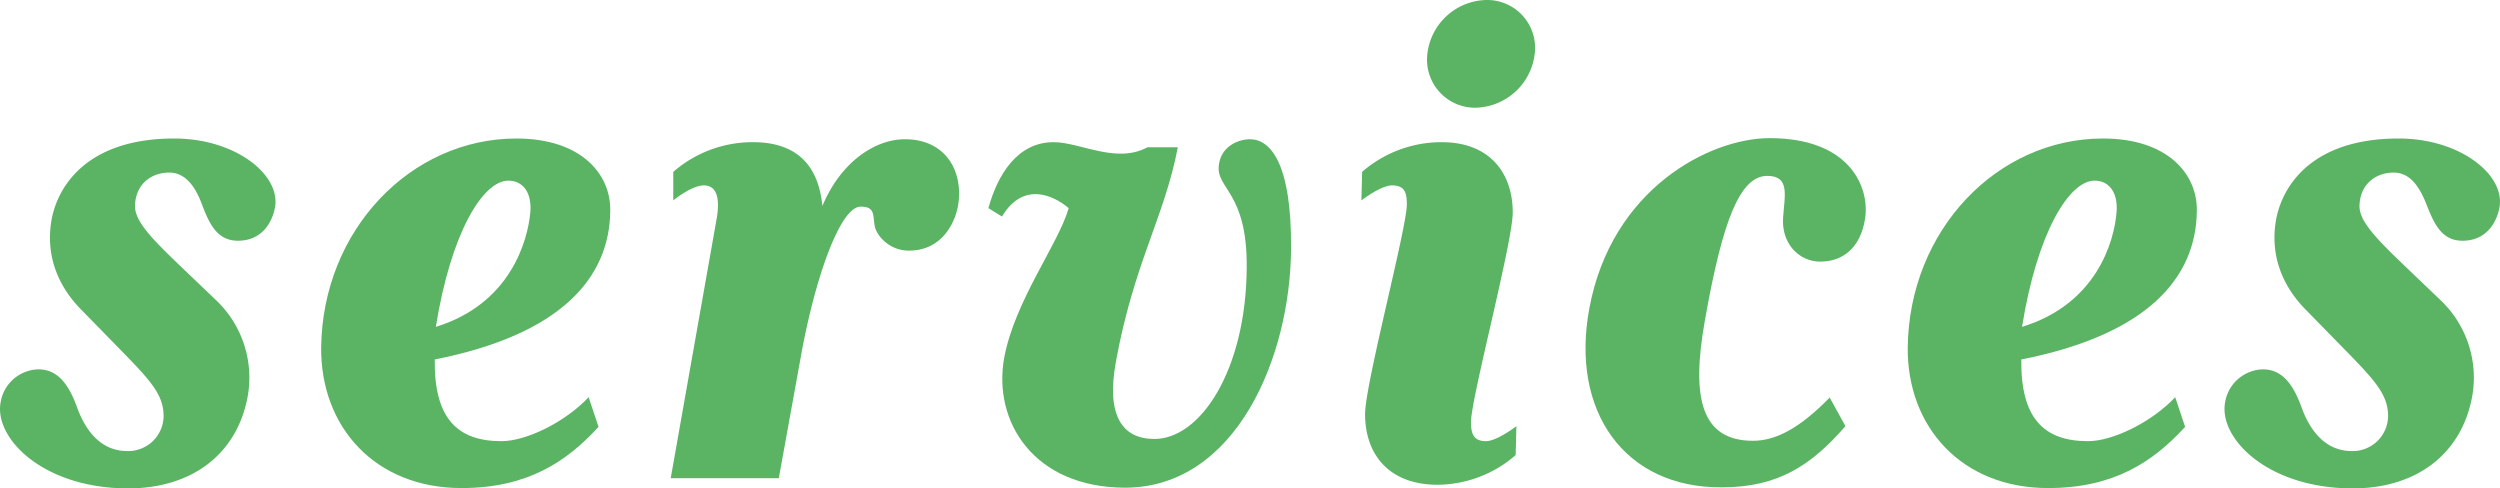
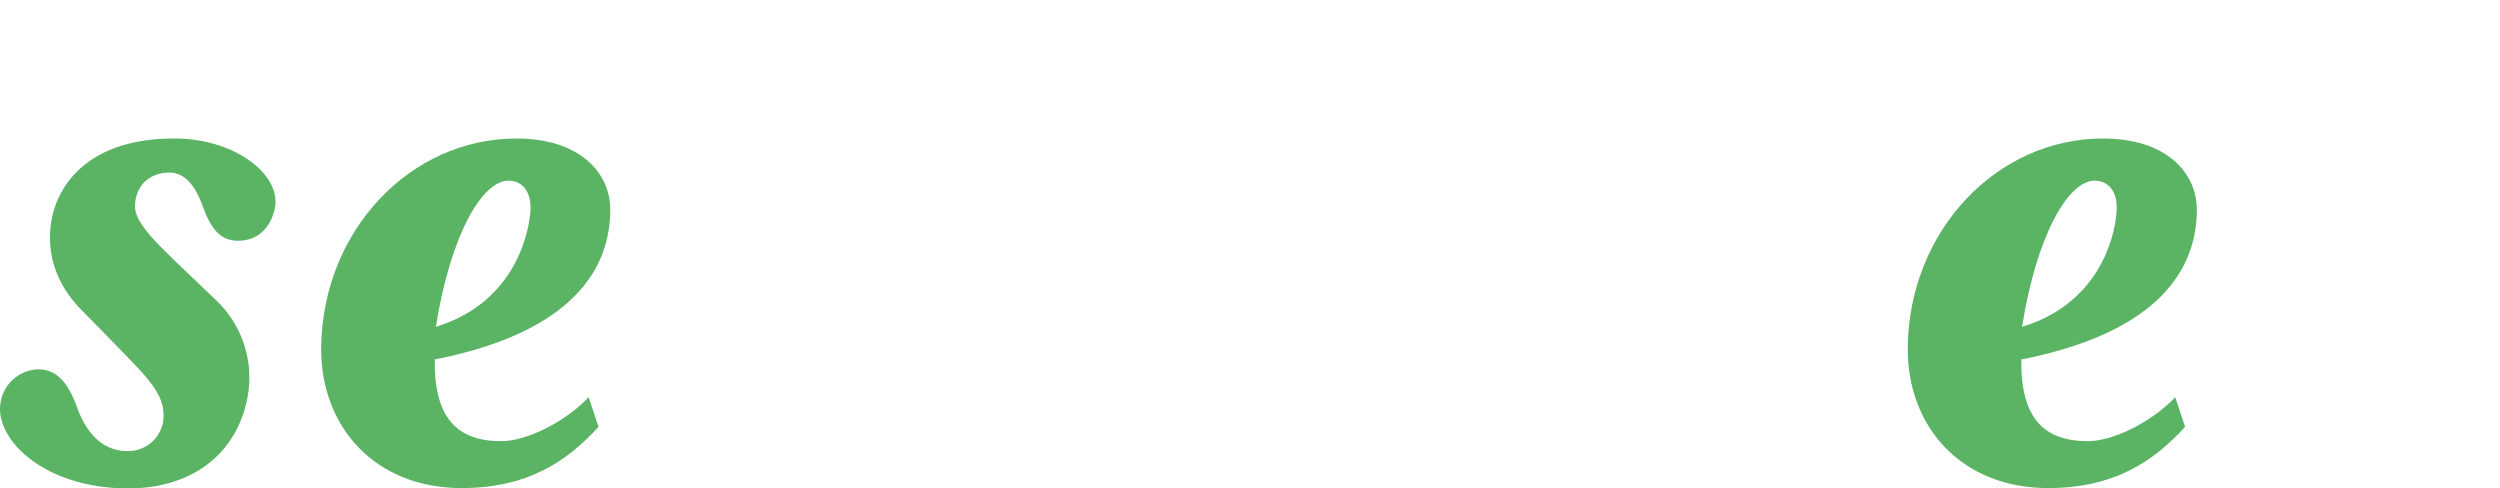
<svg xmlns="http://www.w3.org/2000/svg" role="img" id="fe9ec5b8-c902-4c6c-b7ed-49afc6127f8e" data-name="Calque 1" viewBox="0 0 682.29 133.3">
  <title>Nord Services</title>
  <defs>
    <style>
            .aa12acd9-b2f8-4a41-ab1c-b95a9a95a359{isolation:isolate;}.b929d3c1-8855-4586-b7f2-b2154549b1ce{fill:#5ab464;}
        </style>
  </defs>
  <g id="ad8c573c-67f8-4fdf-9233-2f86e2298903" data-name="Calque 2">
    <g class="aa12acd9-b2f8-4a41-ab1c-b95a9a95a359">
      <path class="b929d3c1-8855-4586-b7f2-b2154549b1ce" d="M2.4,114.9a10.73,10.73,0,0,1,10.3-9.1c5.2,0,8.3,3.9,10.7,10.7,2.7,7.2,7.2,11.6,13.6,11.6a9.65,9.65,0,0,0,9.9-9.5c0-6.2-3.9-10.1-13.4-19.8l-8.9-9.1c-6.8-6.8-9.9-15.3-8.3-24.6,1.7-9.5,9.9-22.3,33.5-22.3,16.7,0,29.1,9.9,27.5,18.8-.8,4.3-3.7,9.1-10.1,9.1-5.8,0-7.9-4.8-9.9-10.1s-4.8-8.5-8.9-8.5c-4.8,0-9.1,3.1-9.3,8.9-.2,4.3,4.5,9.1,13.2,17.4l9.1,8.7a29.13,29.13,0,0,1,8.5,25.8c-2.7,15.5-14.7,25.4-32.8,25.4C13.9,138.2.7,124.6,2.4,114.9Z" transform="translate(-2.25 -5)" />
      <path class="b929d3c1-8855-4586-b7f2-b2154549b1ce" d="M89.9,99.8c.4-32,24.4-57,53.3-57,17.4,0,25.8,9.5,25.6,19.8-.2,18.2-13.4,33.7-47.9,40.5-.2,15.9,6,22.3,18.2,22.3,6.8,0,17.4-5.2,23.8-12l2.7,8.1c-8.7,9.5-19.4,16.7-37.4,16.7C104.6,138.2,89.7,121.5,89.9,99.8Zm57.1-37c.4-5.6-2.3-8.5-6-8.5-7,0-15.7,14.3-19.8,39.9C141.4,88,146.3,70.9,147,62.8Z" transform="translate(-2.25 -5)" />
-       <path class="b929d3c1-8855-4586-b7f2-b2154549b1ce" d="M197.8,64.9c1-5.6.2-9.3-3.5-9.3-2.5,0-6.4,2.5-8.3,4.1V51.9a33,33,0,0,1,21.7-8.1c13,0,18,7.4,19,17.4C231.9,48.8,241.4,43,249.2,43c11.4,0,16.1,9.1,14.5,18.2-.8,4.5-4.3,12.2-13.4,12.2-5.2,0-8.7-3.9-9.3-6.6-.6-3.1.2-5.4-3.9-5.4-5.4,0-12.4,18.8-16.5,42.1l-5.8,32H185.3Z" transform="translate(-2.25 -5)" />
-       <path class="b929d3c1-8855-4586-b7f2-b2154549b1ce" d="M276.3,102.7c2.9-15.7,14.9-31.2,17.6-40.9-4.1-3.5-12.4-7.4-18.2,2.3L272,61.8c2.5-9.1,7.9-18,17.8-18,7.2,0,17.1,6,25.6,1.4h8.3c-3.7,19.2-12,31.6-16.9,58.5-2.7,14.7,1.7,21.1,10.5,21.1,12.6,0,25-18.8,25.2-46.7.2-20.9-8.5-21.5-7.6-28.1.6-5,5.2-7,8.5-7,5.4,0,11.4,6.2,11.2,30-.2,29.3-14.9,65.1-45.4,65.1C284.3,138,273.2,120,276.3,102.7Z" transform="translate(-2.25 -5)" />
-       <path class="b929d3c1-8855-4586-b7f2-b2154549b1ce" d="M374.8,118c0-8.1,11.4-50.8,11.4-57.2,0-3.3-.6-5.2-4.1-5.2-2.3,0-6.2,2.5-8.3,4.1l.2-7.8a33,33,0,0,1,21.7-8.1c13.2,0,19.4,8.5,19.4,19.2,0,8.1-11.4,50.8-11.4,57.2,0,3.3.8,5.2,4.1,5.2,2.3,0,6.2-2.5,8.3-4.1l-.2,7.9a32.82,32.82,0,0,1-21.5,8.1C381,137.2,374.8,128.7,374.8,118ZM407.9,5a13.07,13.07,0,0,1,13.2,14.7A16.65,16.65,0,0,1,405,34.4a13.12,13.12,0,0,1-13.2-14.7A16.57,16.57,0,0,1,407.9,5Z" transform="translate(-2.25 -5)" />
-       <path class="b929d3c1-8855-4586-b7f2-b2154549b1ce" d="M436,89.2c6-32.6,32.8-46.5,49.2-46.5,22.7,0,27.5,14.3,26,22.3-1.2,7.2-5.6,11.4-12.2,11.4-5.8,0-10.7-5-10.1-12.2.4-5.8,1.9-11.2-4.3-11.2-7.4,0-12.2,11.8-17.1,39.7-3.7,20.9-1,32.6,13.2,32.6,6.4,0,13-3.7,20.9-11.8l4.3,7.8C496.6,132,487.5,138,472.2,138,445.5,138.2,430.8,117.1,436,89.2Z" transform="translate(-2.25 -5)" />
      <path class="b929d3c1-8855-4586-b7f2-b2154549b1ce" d="M522.9,99.8c.4-32,24.4-57,53.3-57,17.4,0,25.8,9.5,25.6,19.8-.2,18.2-13.4,33.7-47.9,40.5-.2,15.9,6,22.3,18.2,22.3,6.8,0,17.4-5.2,23.8-12l2.7,8.1c-8.7,9.5-19.4,16.7-37.4,16.7C537.6,138.2,522.7,121.5,522.9,99.8Zm57-37c.4-5.6-2.3-8.5-6-8.5-7,0-15.7,14.3-19.8,39.9C574.4,88,579.3,70.9,579.9,62.8Z" transform="translate(-2.25 -5)" />
-       <path class="b929d3c1-8855-4586-b7f2-b2154549b1ce" d="M609.5,114.9a10.73,10.73,0,0,1,10.3-9.1c5.2,0,8.3,3.9,10.7,10.7,2.7,7.2,7.2,11.6,13.6,11.6a9.65,9.65,0,0,0,9.9-9.5c0-6.2-3.9-10.1-13.4-19.8l-8.9-9.1c-6.8-6.8-9.9-15.3-8.3-24.6,1.7-9.5,9.9-22.3,33.5-22.3,16.7,0,29.1,9.9,27.5,18.8-.8,4.3-3.7,9.1-10.1,9.1-5.8,0-7.8-4.8-9.9-10.1s-4.8-8.5-8.9-8.5c-4.8,0-9.1,3.1-9.3,8.9-.2,4.3,4.5,9.1,13.2,17.4l9.1,8.7a29.13,29.13,0,0,1,8.5,25.8c-2.7,15.5-14.7,25.4-32.8,25.4C621,138.2,607.8,124.6,609.5,114.9Z" transform="translate(-2.25 -5)" />
    </g>
  </g>
</svg>